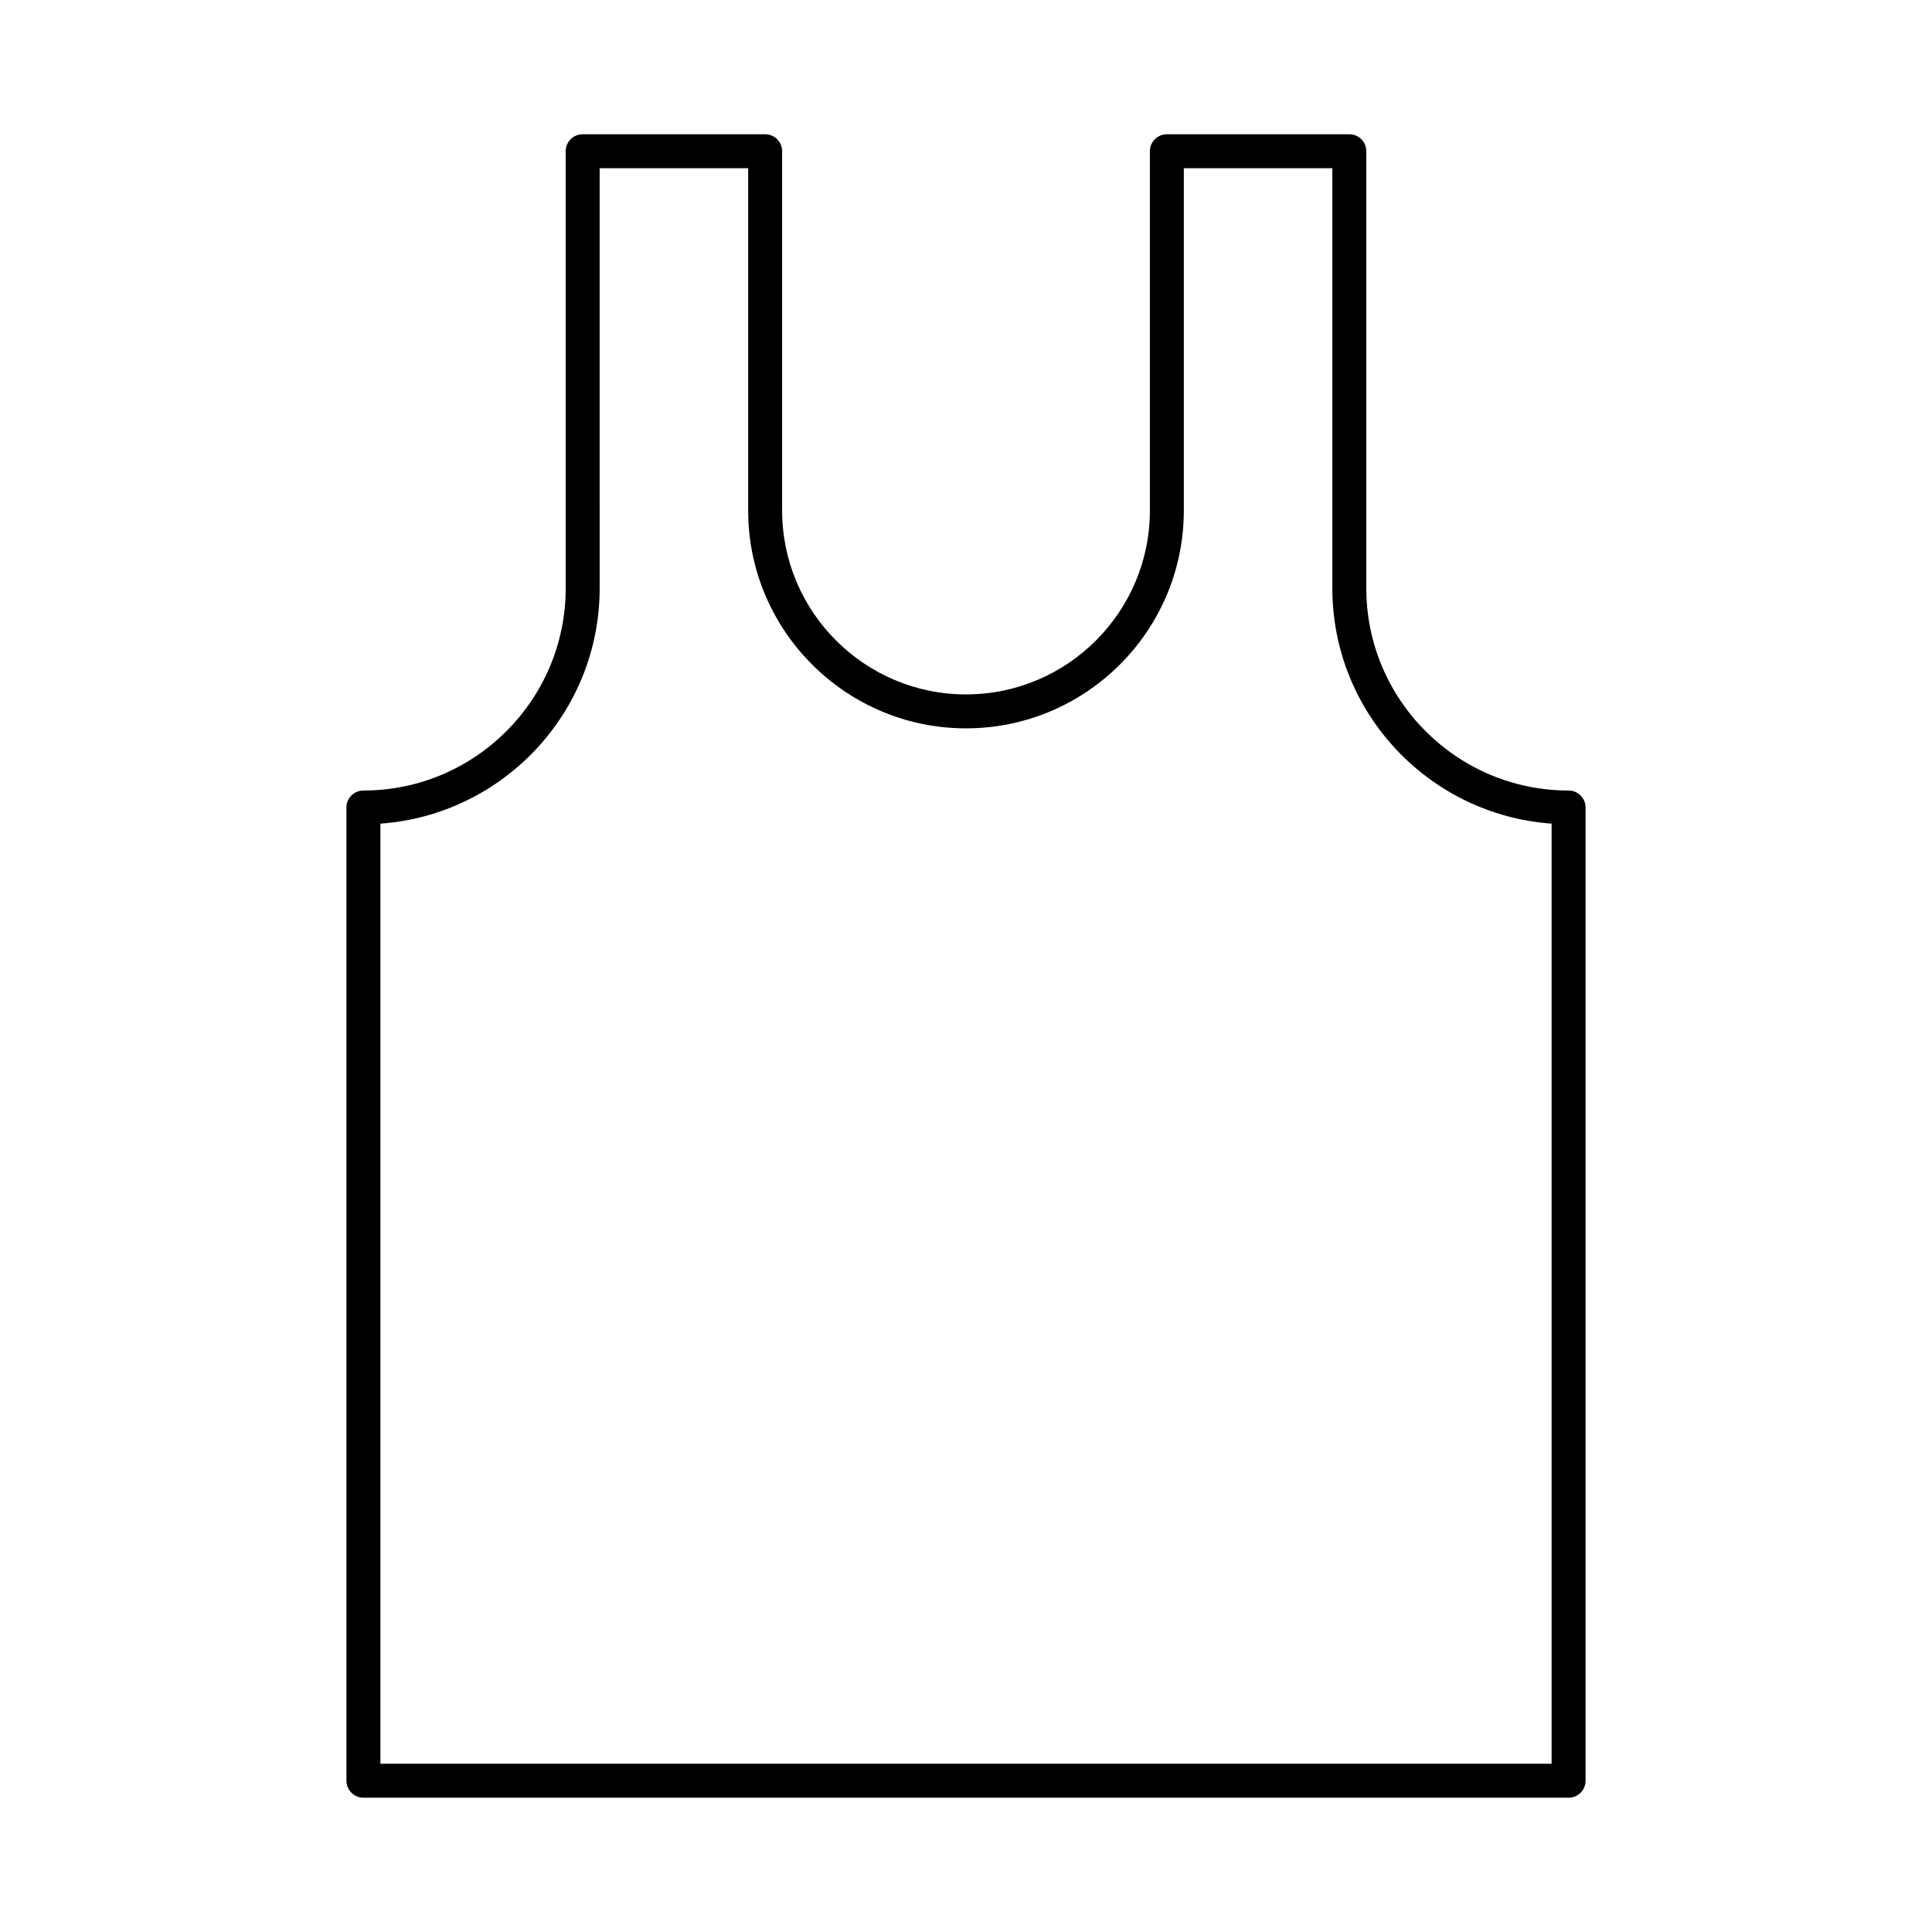
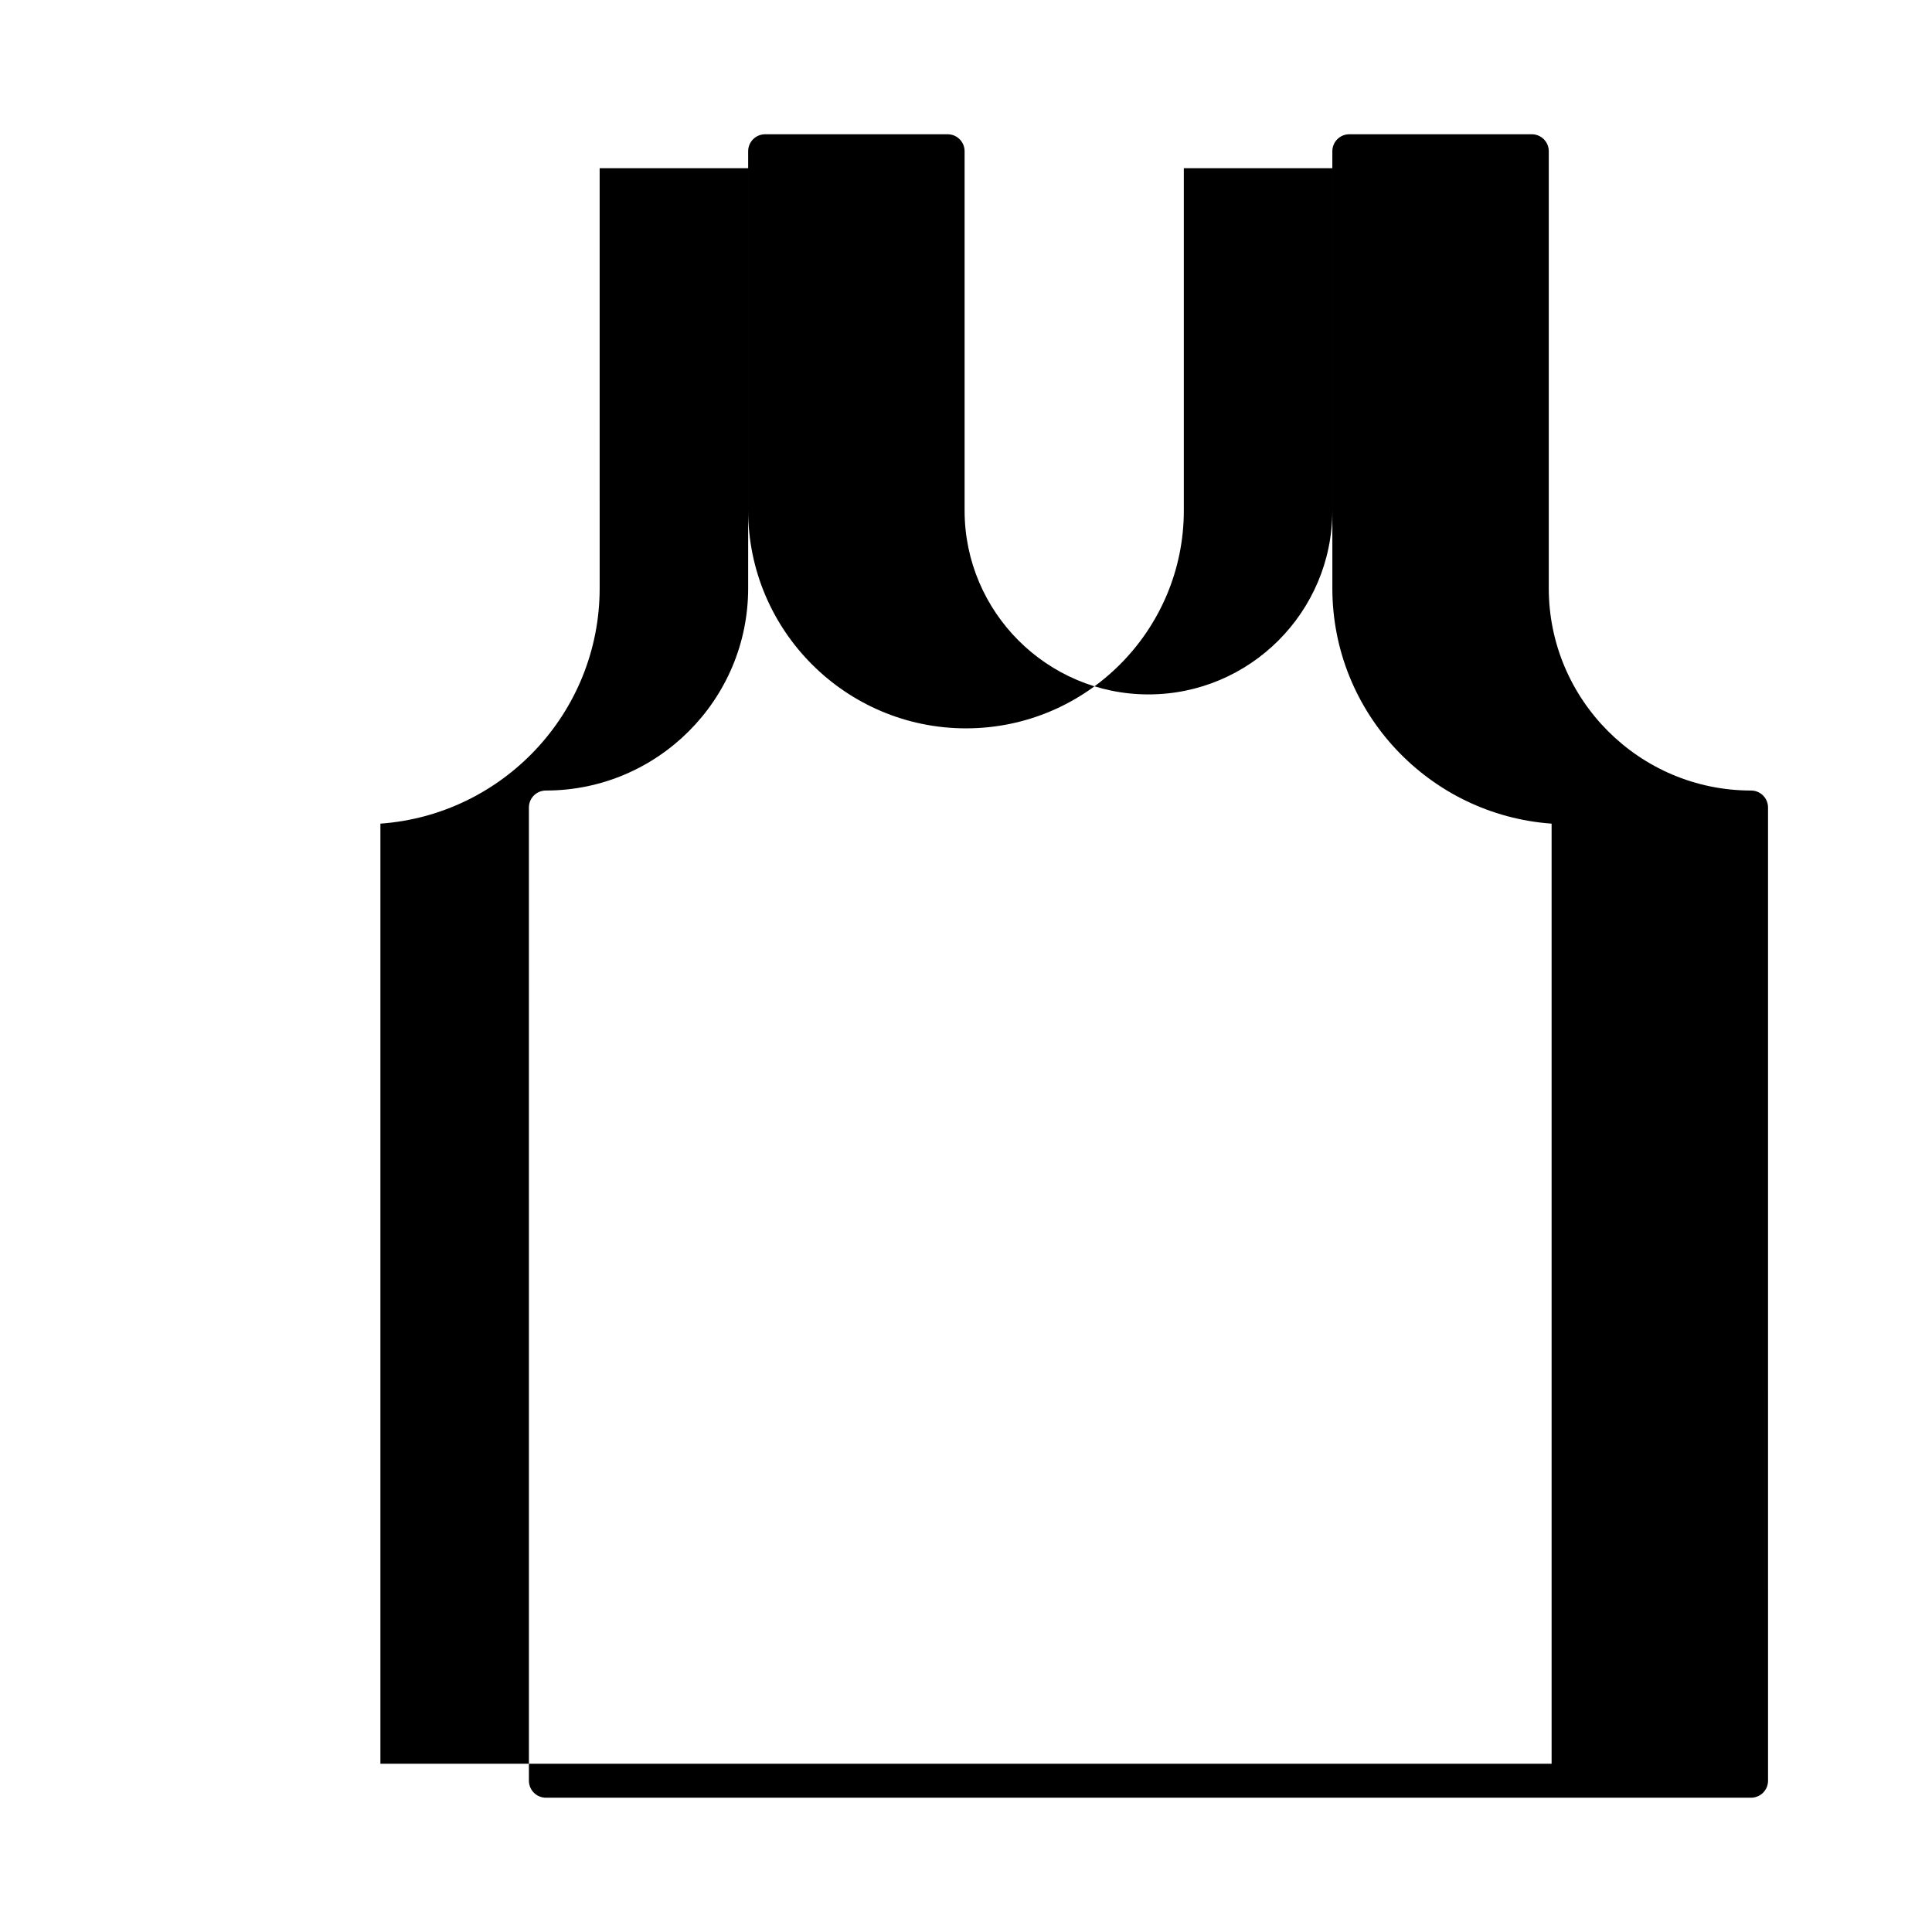
<svg xmlns="http://www.w3.org/2000/svg" fill="#000000" width="800px" height="800px" version="1.1" viewBox="144 144 512 512">
-   <path d="m346.77 179.58h-48.355c-2.488 0-4.5 2.012-4.5 4.5v115.81c0 29.562-24.047 53.609-53.605 53.609-2.488 0-4.5 2.012-4.5 4.5l0.004 257.91c0 2.488 2.012 4.5 4.5 4.5h319.38c2.488 0 4.5-2.012 4.5-4.5l-0.004-257.91c0-2.488-2.012-4.5-4.5-4.5-29.559 0-53.605-24.047-53.605-53.609v-115.81c0-2.488-2.012-4.5-4.5-4.5h-48.355c-2.488 0-4.5 2.012-4.5 4.5v95.211c0.004 26.875-21.855 48.734-48.727 48.734s-48.73-21.859-48.73-48.734v-95.211c0-2.488-2.012-4.5-4.5-4.5zm53.23 157.44c31.832 0 57.727-25.898 57.727-57.73v-90.715h39.359v111.32c0 33 25.684 60.059 58.105 62.379v249.14h-310.38v-249.14c32.422-2.32 58.105-29.379 58.105-62.379l-0.004-111.32h39.359v90.711c0.004 31.832 25.898 57.734 57.73 57.734z" />
+   <path d="m346.77 179.58c-2.488 0-4.5 2.012-4.5 4.5v115.81c0 29.562-24.047 53.609-53.605 53.609-2.488 0-4.5 2.012-4.5 4.5l0.004 257.91c0 2.488 2.012 4.5 4.5 4.5h319.38c2.488 0 4.5-2.012 4.5-4.5l-0.004-257.91c0-2.488-2.012-4.5-4.5-4.5-29.559 0-53.605-24.047-53.605-53.609v-115.81c0-2.488-2.012-4.5-4.5-4.5h-48.355c-2.488 0-4.5 2.012-4.5 4.5v95.211c0.004 26.875-21.855 48.734-48.727 48.734s-48.73-21.859-48.73-48.734v-95.211c0-2.488-2.012-4.5-4.5-4.5zm53.23 157.44c31.832 0 57.727-25.898 57.727-57.73v-90.715h39.359v111.32c0 33 25.684 60.059 58.105 62.379v249.14h-310.38v-249.14c32.422-2.32 58.105-29.379 58.105-62.379l-0.004-111.32h39.359v90.711c0.004 31.832 25.898 57.734 57.73 57.734z" />
</svg>